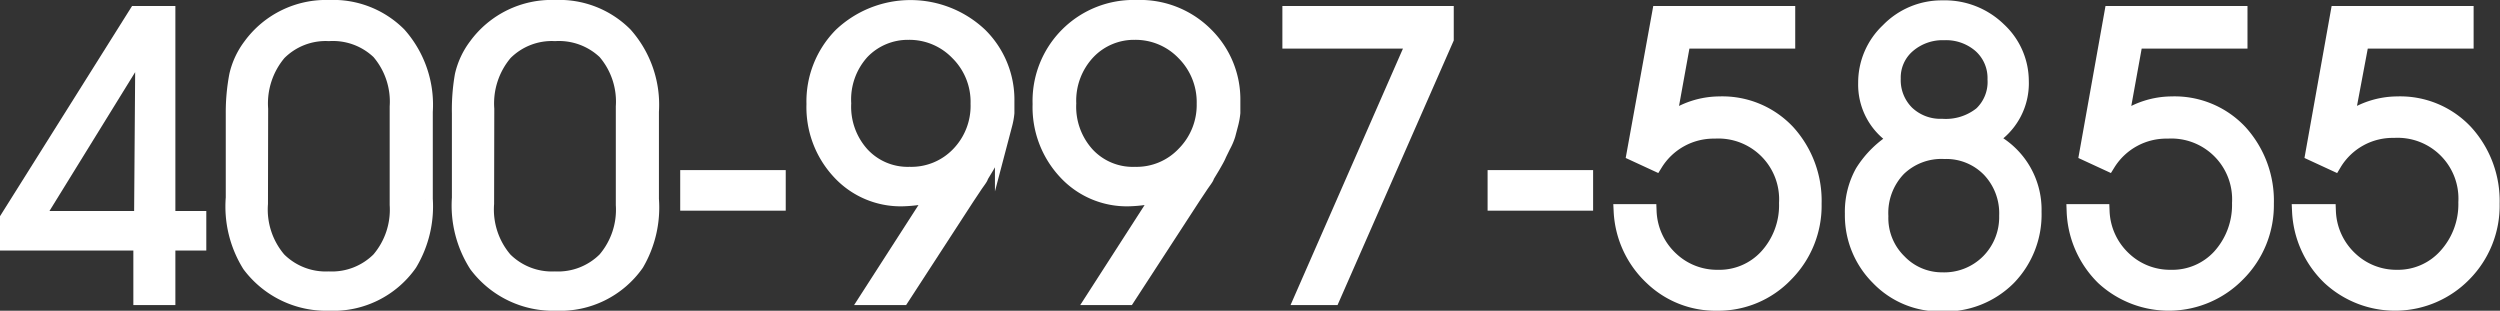
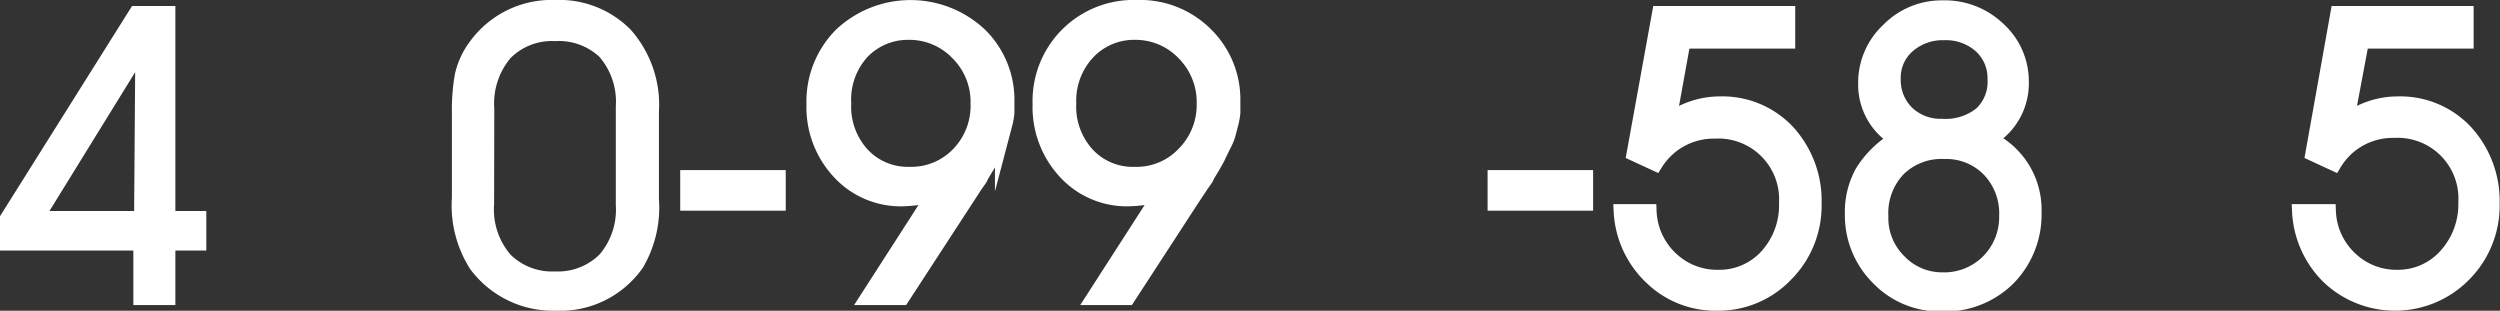
<svg xmlns="http://www.w3.org/2000/svg" id="图层_1" data-name="图层 1" viewBox="0 0 137.42 17.08">
  <rect x="0" y="0" width="137.42" height="17.08" fill="#333333" stroke="none" />
  <defs>
    <style>.cls-1{fill:#fff;stroke:#fff;stroke-miterlimit:10;stroke-width:0.8px;}</style>
  </defs>
  <title>未标题-1</title>
  <path class="cls-1" d="M9.24,16.37H7.73v-3H.4V12L7.48.73H9.24V12h1.7v1.37H9.24ZM7.77,12l.07-9.46L2,12Z" />
-   <path class="cls-1" d="M12.81,10.87V6.23A10.88,10.88,0,0,1,13,4.14a4.29,4.29,0,0,1,.76-1.63A5.15,5.15,0,0,1,18.09.4a5.11,5.11,0,0,1,3.85,1.5,5.82,5.82,0,0,1,1.45,4.24v4.8a6.13,6.13,0,0,1-.86,3.56,5.14,5.14,0,0,1-4.44,2.18,5.27,5.27,0,0,1-4.38-2.11A6.08,6.08,0,0,1,12.81,10.87Zm1.52.33a4.22,4.22,0,0,0,1,3.06,3.65,3.65,0,0,0,2.74,1.06,3.65,3.65,0,0,0,2.75-1.06,4.2,4.2,0,0,0,1-3V5.86a4.18,4.18,0,0,0-1-3,3.65,3.65,0,0,0-2.74-1,3.61,3.61,0,0,0-2.74,1.06,4.28,4.28,0,0,0-1,3.07Z" />
  <path class="cls-1" d="M25.24,10.87V6.23a10.88,10.88,0,0,1,.16-2.09,4.29,4.29,0,0,1,.76-1.63A5.15,5.15,0,0,1,30.52.4a5.11,5.11,0,0,1,3.85,1.5,5.82,5.82,0,0,1,1.45,4.24v4.8A6.13,6.13,0,0,1,35,14.5a5.14,5.14,0,0,1-4.44,2.18,5.27,5.27,0,0,1-4.38-2.11A6.08,6.08,0,0,1,25.24,10.87Zm1.52.33a4.22,4.22,0,0,0,1,3.06,3.65,3.65,0,0,0,2.74,1.06,3.65,3.65,0,0,0,2.75-1.06,4.2,4.2,0,0,0,1-3V5.86a4.18,4.18,0,0,0-1-3,3.67,3.67,0,0,0-2.74-1,3.61,3.61,0,0,0-2.74,1.06,4.28,4.28,0,0,0-1,3.07Z" />
  <path class="cls-1" d="M42.79,9.75v1.43h-5V9.75Z" />
-   <path class="cls-1" d="M49.59,16.37H47.68l3.65-5.67a7.63,7.63,0,0,1-1.69.24,4.59,4.59,0,0,1-3.52-1.49,5.23,5.23,0,0,1-1.39-3.73,5.19,5.19,0,0,1,1.5-3.8,5.57,5.57,0,0,1,7.64,0,5,5,0,0,1,1.49,3.64c0,.22,0,.43,0,.65a3.89,3.89,0,0,1-.12.65l-.15.57a3.38,3.38,0,0,1-.26.6c-.12.25-.21.42-.26.54s-.16.31-.32.59l-.32.53c0,.09-.18.29-.38.6l-.38.57ZM50,9.57a3.58,3.58,0,0,0,2.7-1.12A3.81,3.81,0,0,0,53.75,5.7a3.78,3.78,0,0,0-1.12-2.79,3.67,3.67,0,0,0-2.69-1.12,3.48,3.48,0,0,0-2.55,1.07,3.87,3.87,0,0,0-1,2.82,3.89,3.89,0,0,0,1,2.8A3.41,3.41,0,0,0,50,9.57Z" />
+   <path class="cls-1" d="M49.59,16.37H47.68l3.65-5.67a7.63,7.63,0,0,1-1.69.24,4.59,4.59,0,0,1-3.52-1.49,5.23,5.23,0,0,1-1.39-3.73,5.19,5.19,0,0,1,1.5-3.8,5.57,5.57,0,0,1,7.64,0,5,5,0,0,1,1.49,3.64c0,.22,0,.43,0,.65a3.89,3.89,0,0,1-.12.65l-.15.57a3.38,3.38,0,0,1-.26.6c-.12.25-.21.42-.26.54s-.16.31-.32.59l-.32.53c0,.09-.18.29-.38.6ZM50,9.57a3.58,3.58,0,0,0,2.7-1.12A3.81,3.81,0,0,0,53.75,5.7a3.78,3.78,0,0,0-1.12-2.79,3.67,3.67,0,0,0-2.69-1.12,3.48,3.48,0,0,0-2.55,1.07,3.87,3.87,0,0,0-1,2.82,3.89,3.89,0,0,0,1,2.8A3.41,3.41,0,0,0,50,9.57Z" />
  <path class="cls-1" d="M62,16.37H60.11l3.65-5.67a7.63,7.63,0,0,1-1.69.24,4.59,4.59,0,0,1-3.52-1.49,5.23,5.23,0,0,1-1.39-3.73A5.15,5.15,0,0,1,62.48.4,5.11,5.11,0,0,1,66.3,1.91a5,5,0,0,1,1.48,3.64c0,.22,0,.43,0,.65a3.89,3.89,0,0,1-.12.65l-.15.57a3.38,3.38,0,0,1-.26.6c-.12.25-.21.42-.26.54s-.16.31-.32.59l-.32.53c0,.09-.18.29-.38.6l-.38.57Zm.38-6.8a3.58,3.58,0,0,0,2.7-1.12A3.81,3.81,0,0,0,66.18,5.7a3.82,3.82,0,0,0-1.12-2.79,3.67,3.67,0,0,0-2.69-1.12,3.48,3.48,0,0,0-2.55,1.07,3.88,3.88,0,0,0-1.06,2.82,3.89,3.89,0,0,0,1,2.8A3.41,3.41,0,0,0,62.4,9.57Z" />
-   <path class="cls-1" d="M73.26,16.37H71.55l6.18-14.1H70.89V.73h8.62V2.14Z" />
  <path class="cls-1" d="M87.17,9.75v1.43h-5V9.75Z" />
  <path class="cls-1" d="M89.1,11.62h1.56a3.76,3.76,0,0,0,1.2,2.61,3.67,3.67,0,0,0,2.57,1A3.52,3.52,0,0,0,97.1,14.1a4.16,4.16,0,0,0,1.09-2.94,3.74,3.74,0,0,0-3.94-3.94A3.76,3.76,0,0,0,91,9l-1.19-.55L91.21.73h7.07V2.27H92.53l-.79,4.36a4.68,4.68,0,0,1,2.77-.93,4.93,4.93,0,0,1,3.77,1.56,5.62,5.62,0,0,1,1.45,3.94,5.36,5.36,0,0,1-1.56,3.89,5.14,5.14,0,0,1-3.79,1.59,5.06,5.06,0,0,1-3.59-1.41A5.36,5.36,0,0,1,89.1,11.62Z" />
  <path class="cls-1" d="M104.22,7.64a3.49,3.49,0,0,1-1.68-3.08,3.94,3.94,0,0,1,1.24-2.89,4.1,4.1,0,0,1,3-1.25,4.26,4.26,0,0,1,3.1,1.21,3.86,3.86,0,0,1,1.24,2.82,3.56,3.56,0,0,1-1.74,3.19,4.31,4.31,0,0,1,2.44,4,5,5,0,0,1-1.41,3.64,4.93,4.93,0,0,1-3.69,1.44,4.69,4.69,0,0,1-3.49-1.45,4.84,4.84,0,0,1-1.42-3.52,4.5,4.5,0,0,1,.56-2.3A5.52,5.52,0,0,1,104.22,7.64Zm-.82,4.24a3.33,3.33,0,0,0,1,2.49,3.25,3.25,0,0,0,2.36,1,3.41,3.41,0,0,0,2.53-1,3.45,3.45,0,0,0,1-2.51,3.47,3.47,0,0,0-.94-2.52,3.29,3.29,0,0,0-2.47-1,3.38,3.38,0,0,0-2.51.94A3.49,3.49,0,0,0,103.4,11.88Zm.68-7.56a2.53,2.53,0,0,0,.75,1.89,2.66,2.66,0,0,0,1.92.72,3.11,3.11,0,0,0,2.15-.67,2.41,2.41,0,0,0,.75-1.9,2.39,2.39,0,0,0-.78-1.84,2.87,2.87,0,0,0-2-.71,2.9,2.9,0,0,0-2,.71A2.31,2.31,0,0,0,104.08,4.32Z" />
-   <path class="cls-1" d="M114,11.62h1.56a3.76,3.76,0,0,0,1.2,2.61,3.67,3.67,0,0,0,2.57,1A3.52,3.52,0,0,0,122,14.1a4.21,4.21,0,0,0,1.09-2.94,3.74,3.74,0,0,0-3.94-3.94A3.76,3.76,0,0,0,115.88,9l-1.19-.55L116.07.73h7.07V2.27h-5.75l-.79,4.36a4.68,4.68,0,0,1,2.77-.93,4.93,4.93,0,0,1,3.77,1.56,5.62,5.62,0,0,1,1.45,3.94A5.36,5.36,0,0,1,123,15.09a5.31,5.31,0,0,1-7.39.18A5.4,5.4,0,0,1,114,11.62Z" />
  <path class="cls-1" d="M126.39,11.62H128a3.76,3.76,0,0,0,1.2,2.61,3.67,3.67,0,0,0,2.57,1,3.52,3.52,0,0,0,2.67-1.17,4.21,4.21,0,0,0,1.09-2.94,3.74,3.74,0,0,0-3.94-3.94A3.74,3.74,0,0,0,128.31,9l-1.19-.55L128.5.73h7.07V2.27h-5.75L129,6.63a4.68,4.68,0,0,1,2.77-.93,4.93,4.93,0,0,1,3.77,1.56A5.62,5.62,0,0,1,137,11.2a5.36,5.36,0,0,1-1.56,3.89,5.31,5.31,0,0,1-7.39.18A5.4,5.4,0,0,1,126.39,11.62Z" />
</svg>